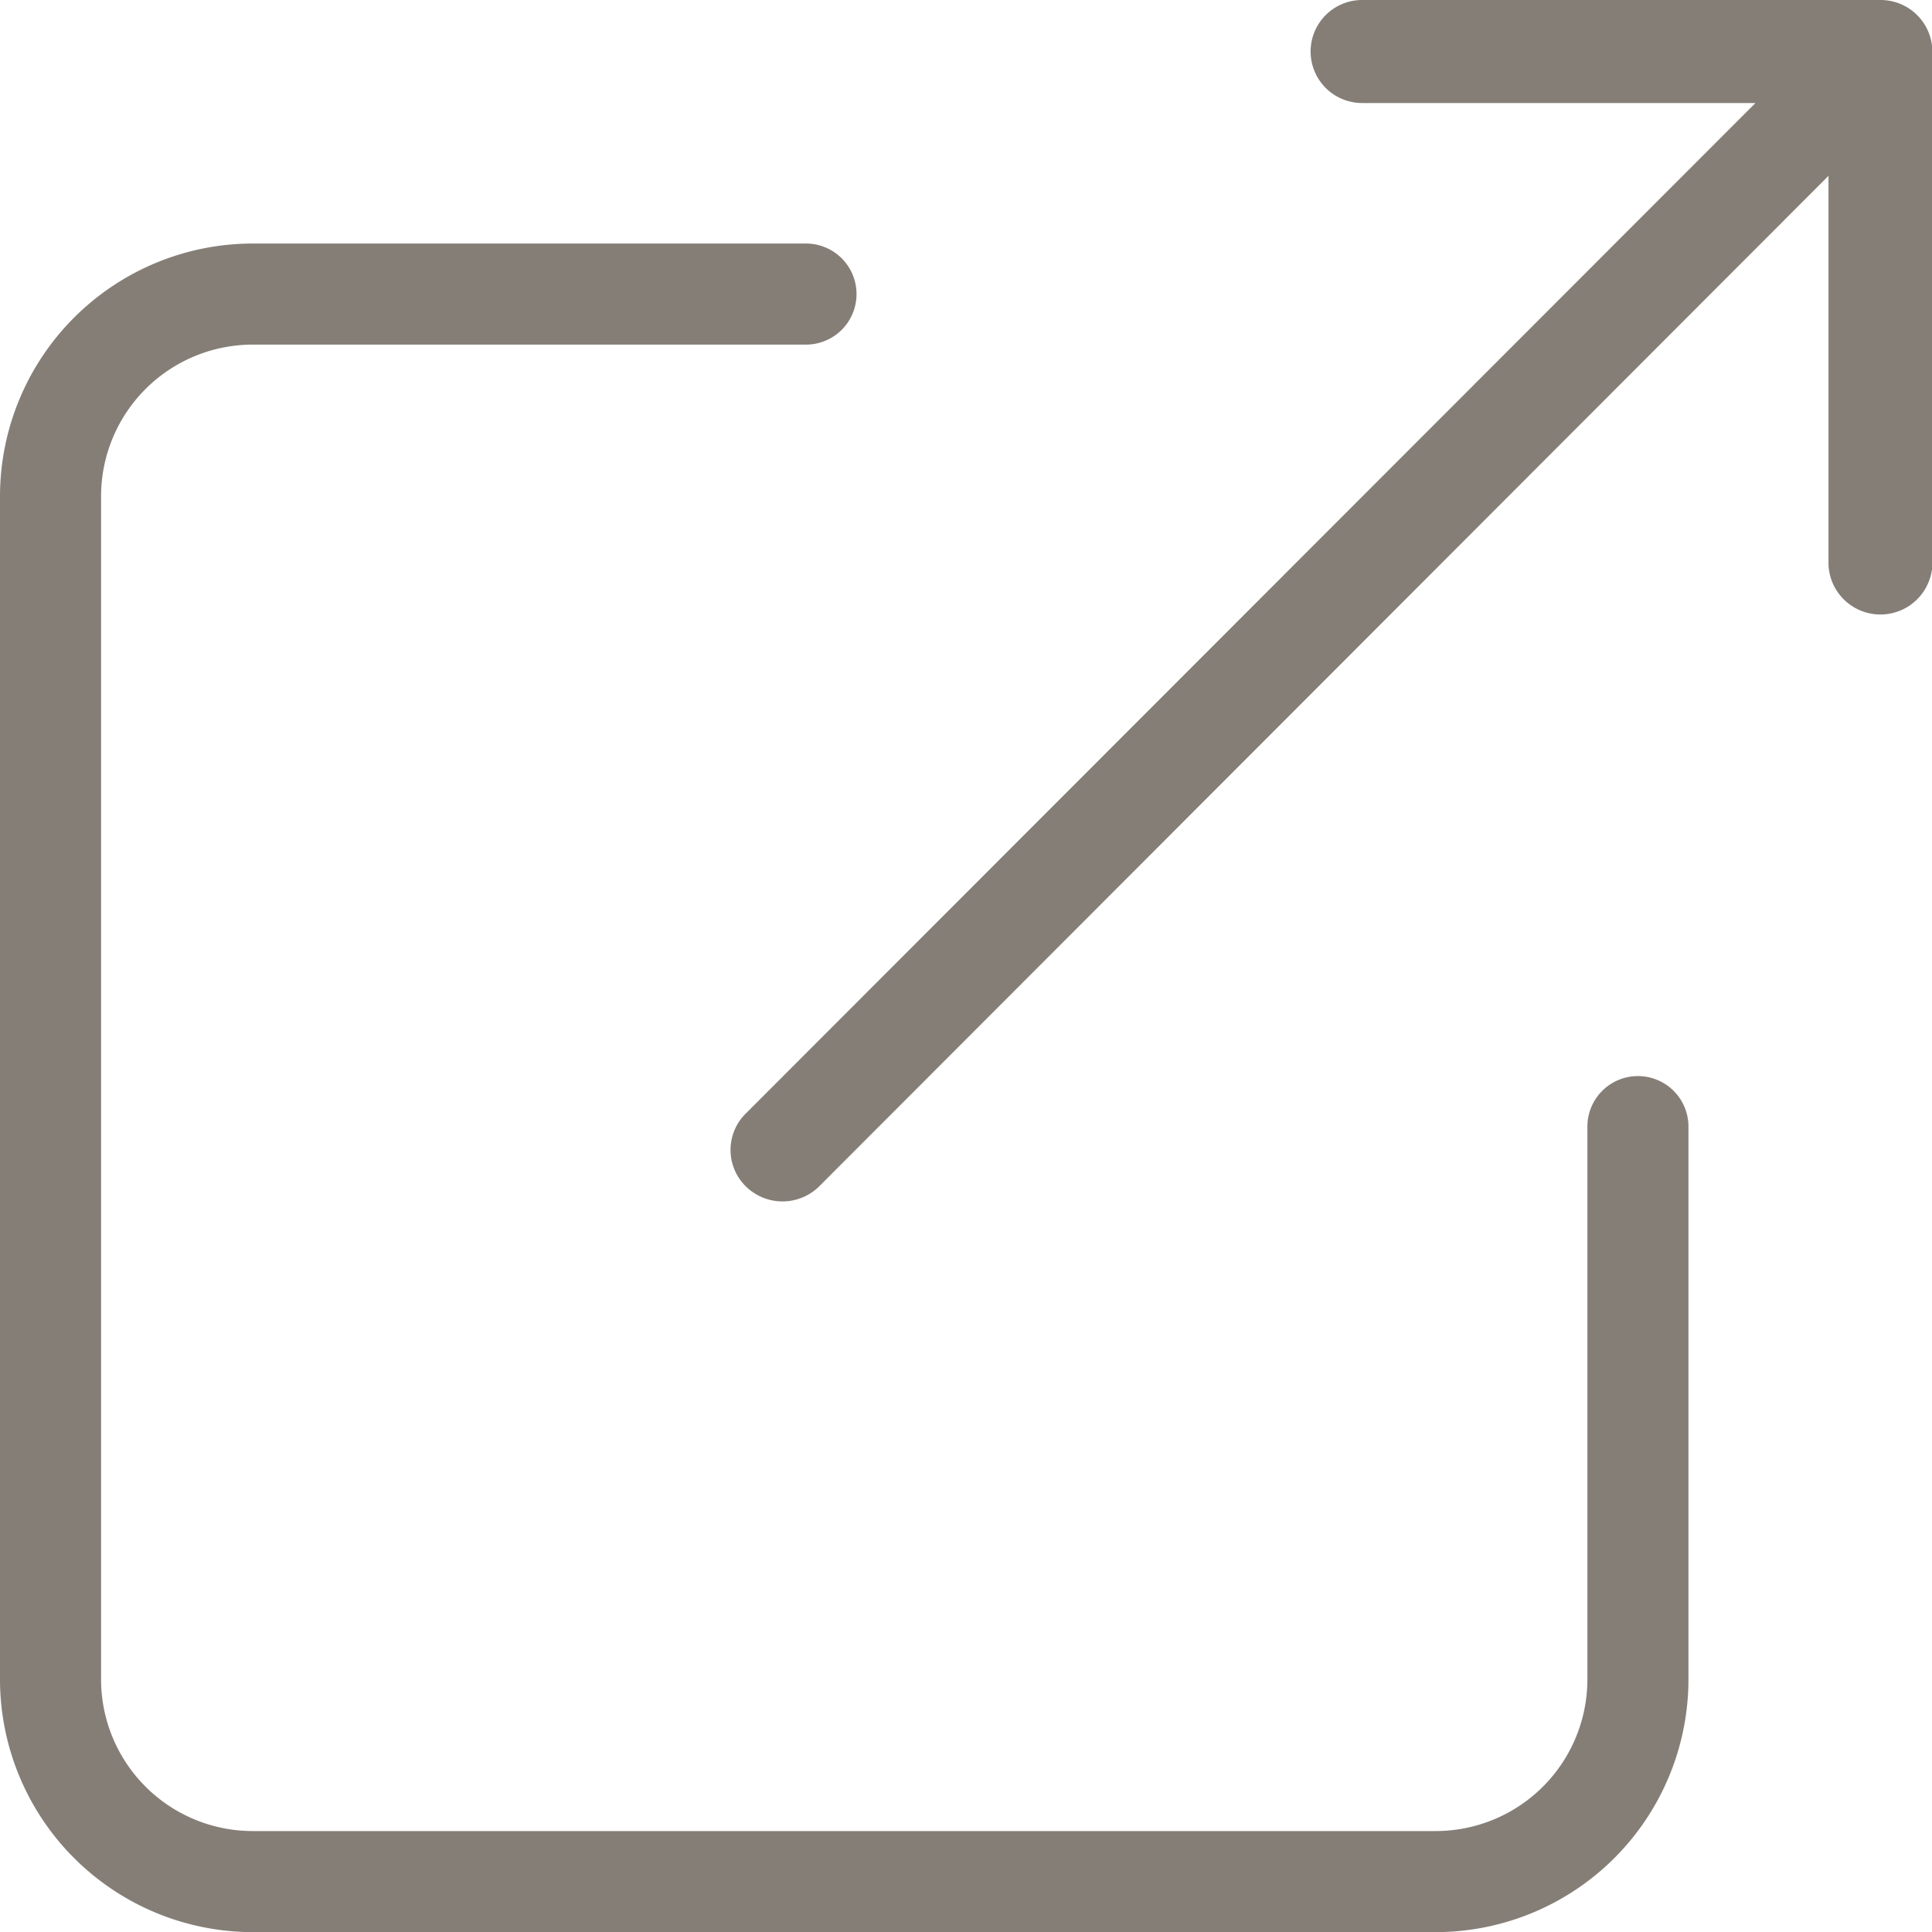
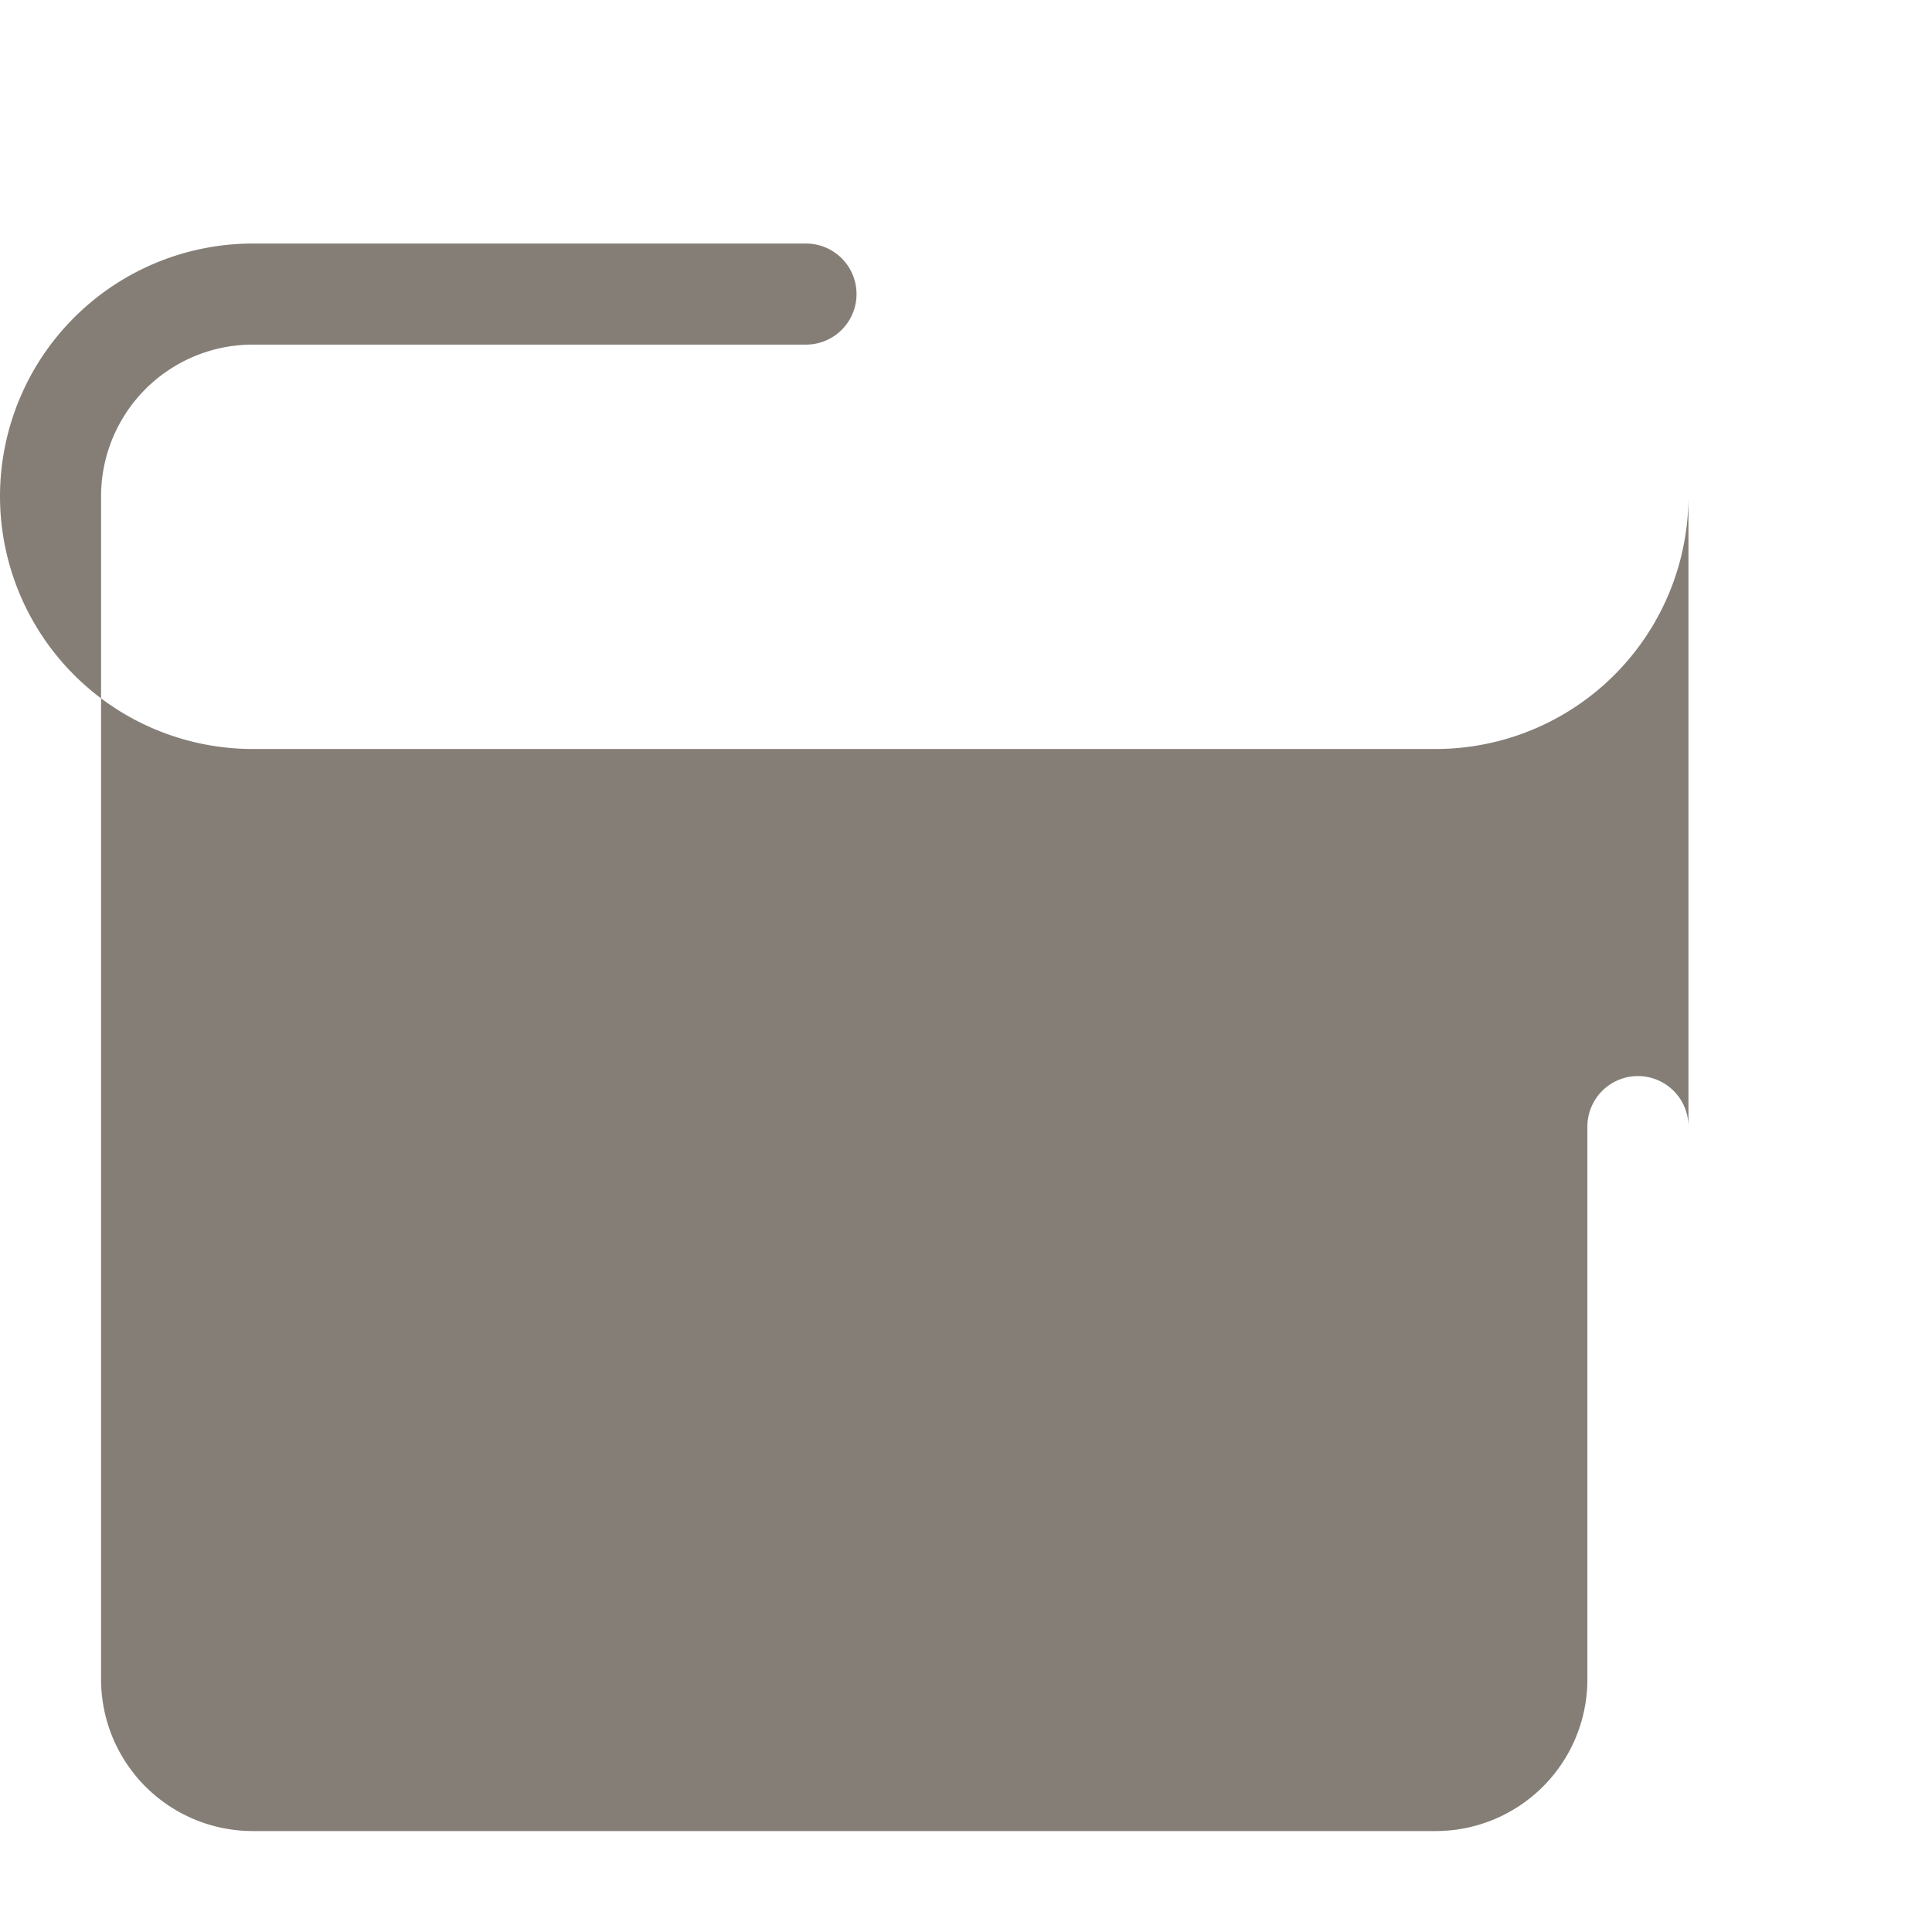
<svg xmlns="http://www.w3.org/2000/svg" width="15.866" height="15.866" viewBox="0 0 15.866 15.866">
  <defs>
    <style>
            .cls-1{fill:#857e77}
        </style>
  </defs>
  <g id="_001-share" transform="translate(0 -.069)">
-     <path id="Tracciato_44" d="M162.207 0h-4.254a.423.423 0 1 0 0 .846h3.23l-8.3 8.307a.42.42 0 0 0 .01.591.429.429 0 0 0 .6 0l8.29-8.3V4.64a.427.427 0 0 0 .853 0V.423a.425.425 0 0 0-.429-.423zm0 0" class="cls-1" transform="translate(-146.767 .069)" />
-     <path id="Tracciato_45" d="M13.451 56.7a.415.415 0 0 0-.415.415v4.544a1.246 1.246 0 0 1-1.245 1.241H2.075A1.246 1.246 0 0 1 .83 61.655v-9.717a1.246 1.246 0 0 1 1.245-1.245h4.544a.415.415 0 1 0 0-.83H2.075A2.077 2.077 0 0 0 0 51.938v9.716a2.077 2.077 0 0 0 2.075 2.076h9.716a2.077 2.077 0 0 0 2.075-2.075V57.11a.415.415 0 0 0-.415-.41zm0 0" class="cls-1" transform="translate(0 -47.794)" />
+     <path id="Tracciato_45" d="M13.451 56.7a.415.415 0 0 0-.415.415v4.544a1.246 1.246 0 0 1-1.245 1.241H2.075A1.246 1.246 0 0 1 .83 61.655v-9.717a1.246 1.246 0 0 1 1.245-1.245h4.544a.415.415 0 1 0 0-.83H2.075A2.077 2.077 0 0 0 0 51.938a2.077 2.077 0 0 0 2.075 2.076h9.716a2.077 2.077 0 0 0 2.075-2.075V57.11a.415.415 0 0 0-.415-.41zm0 0" class="cls-1" transform="translate(0 -47.794)" />
  </g>
</svg>